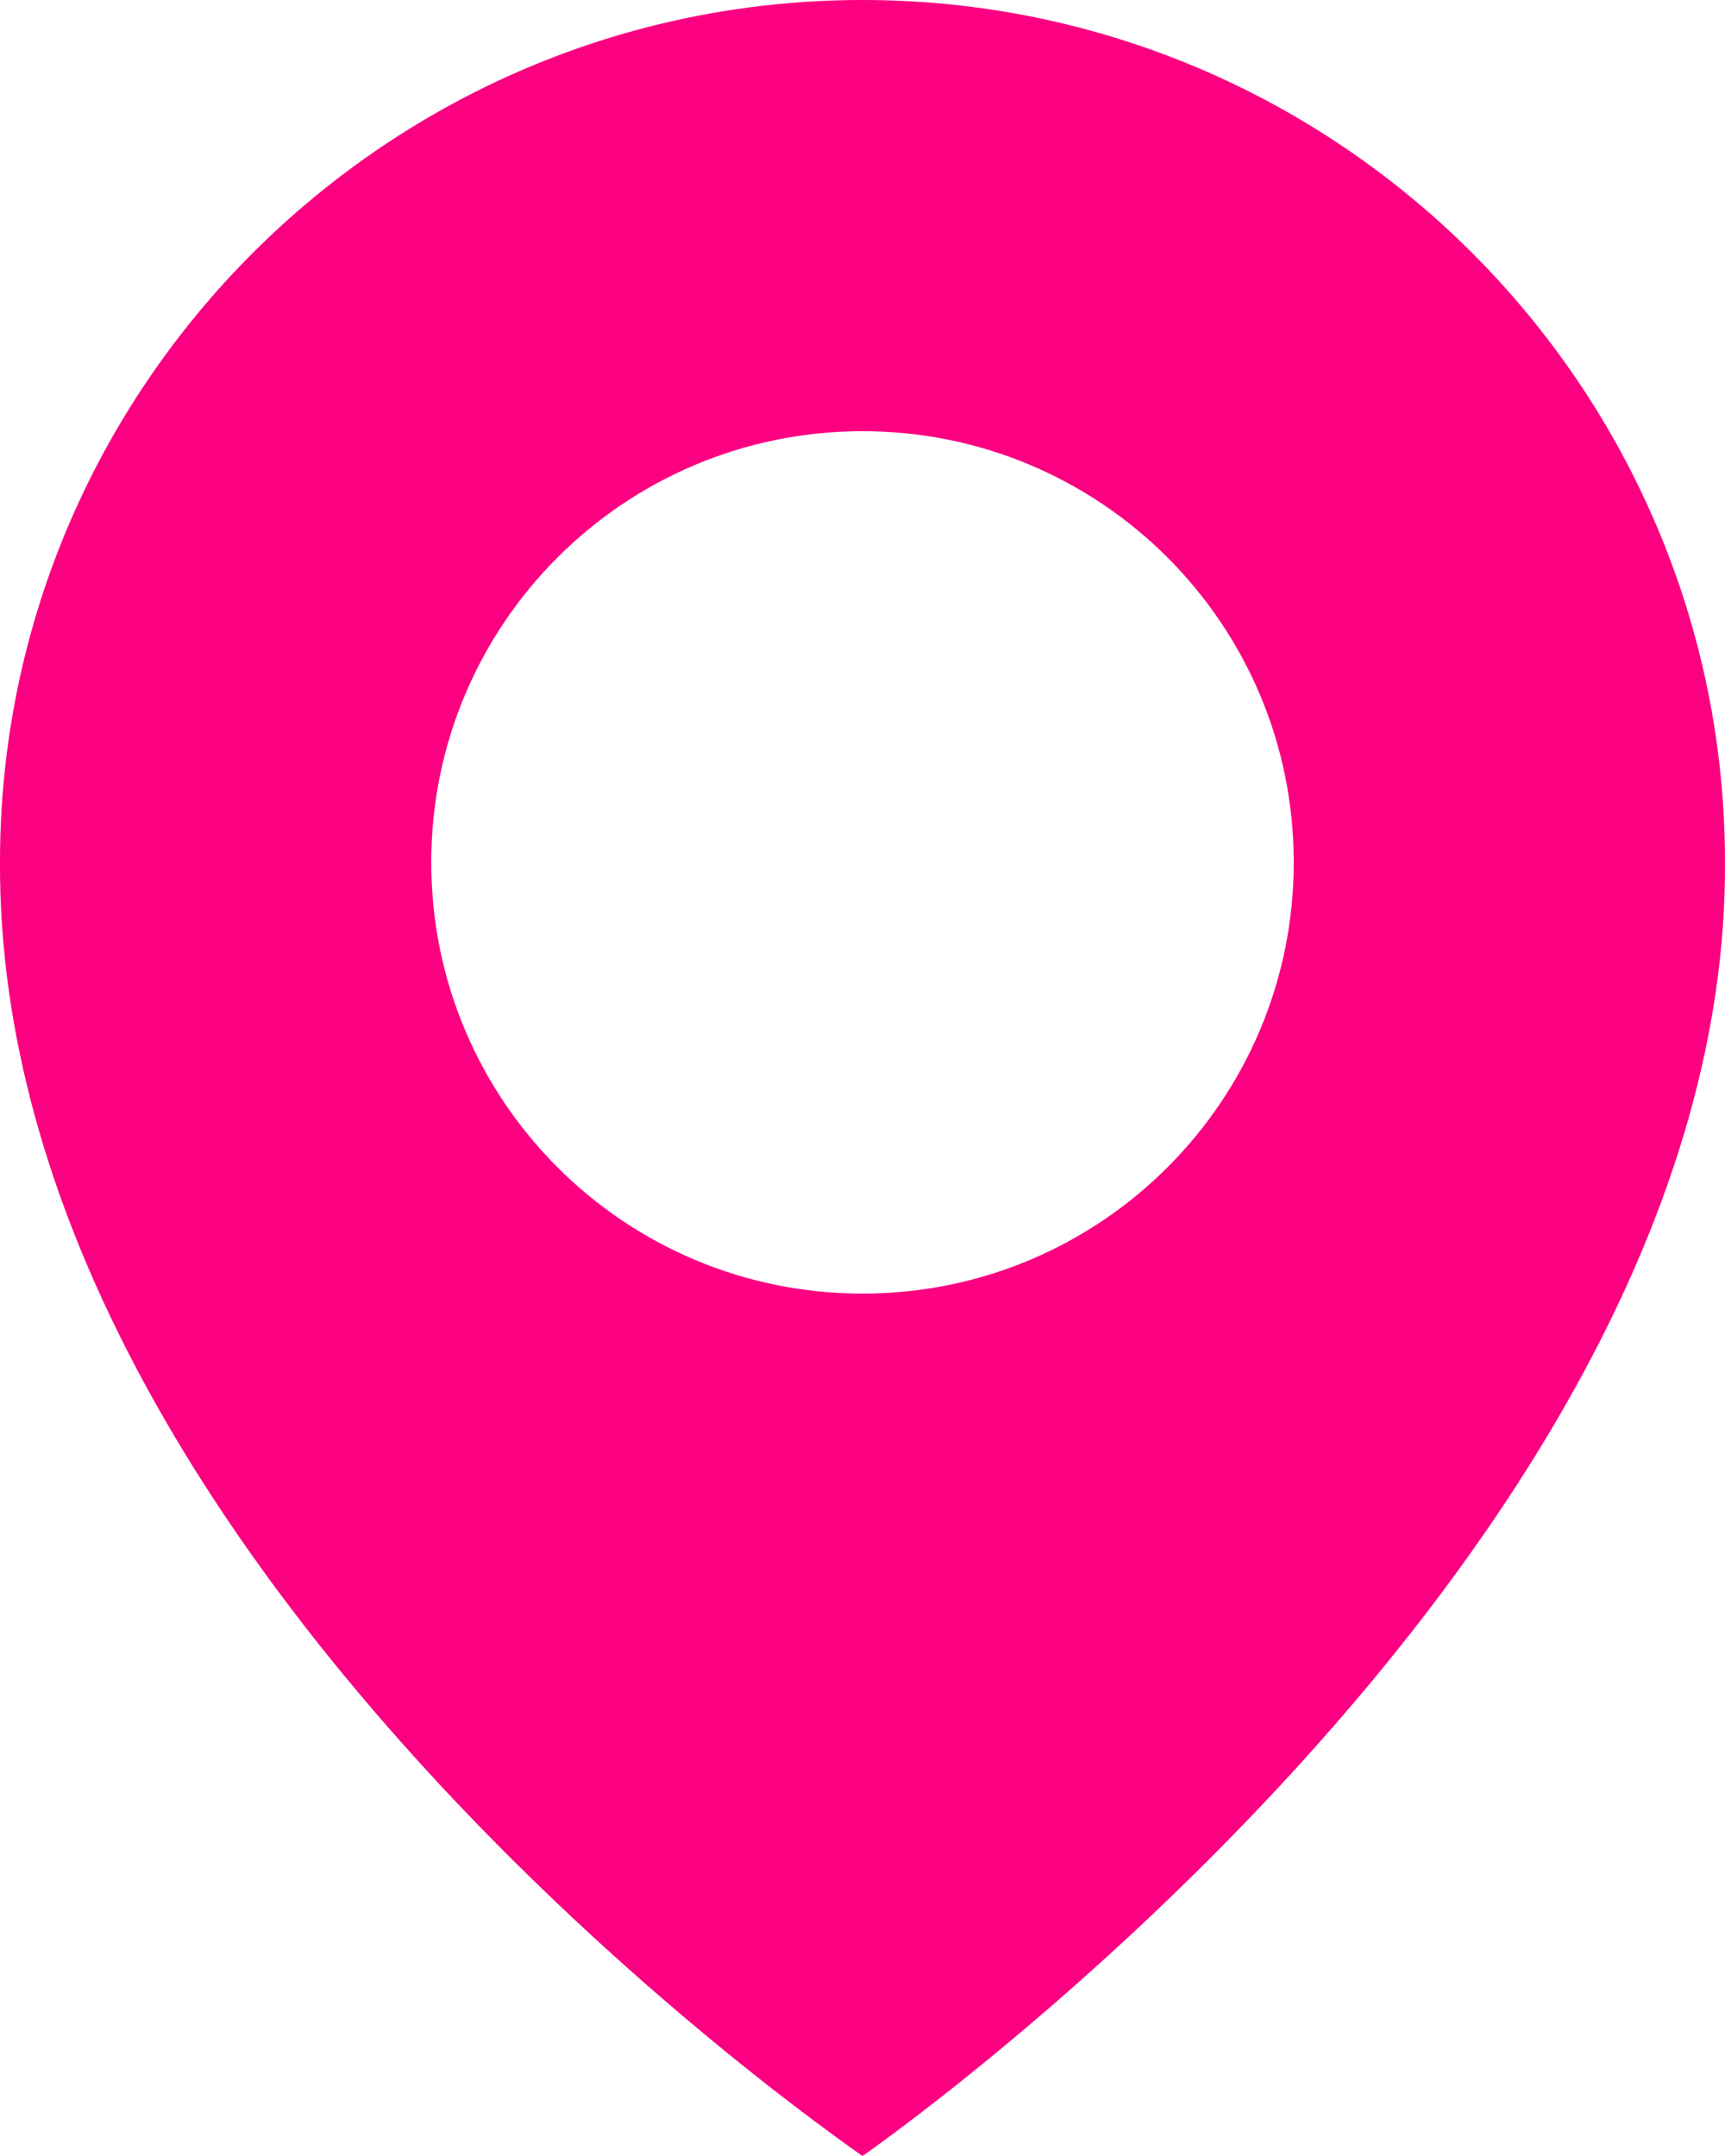
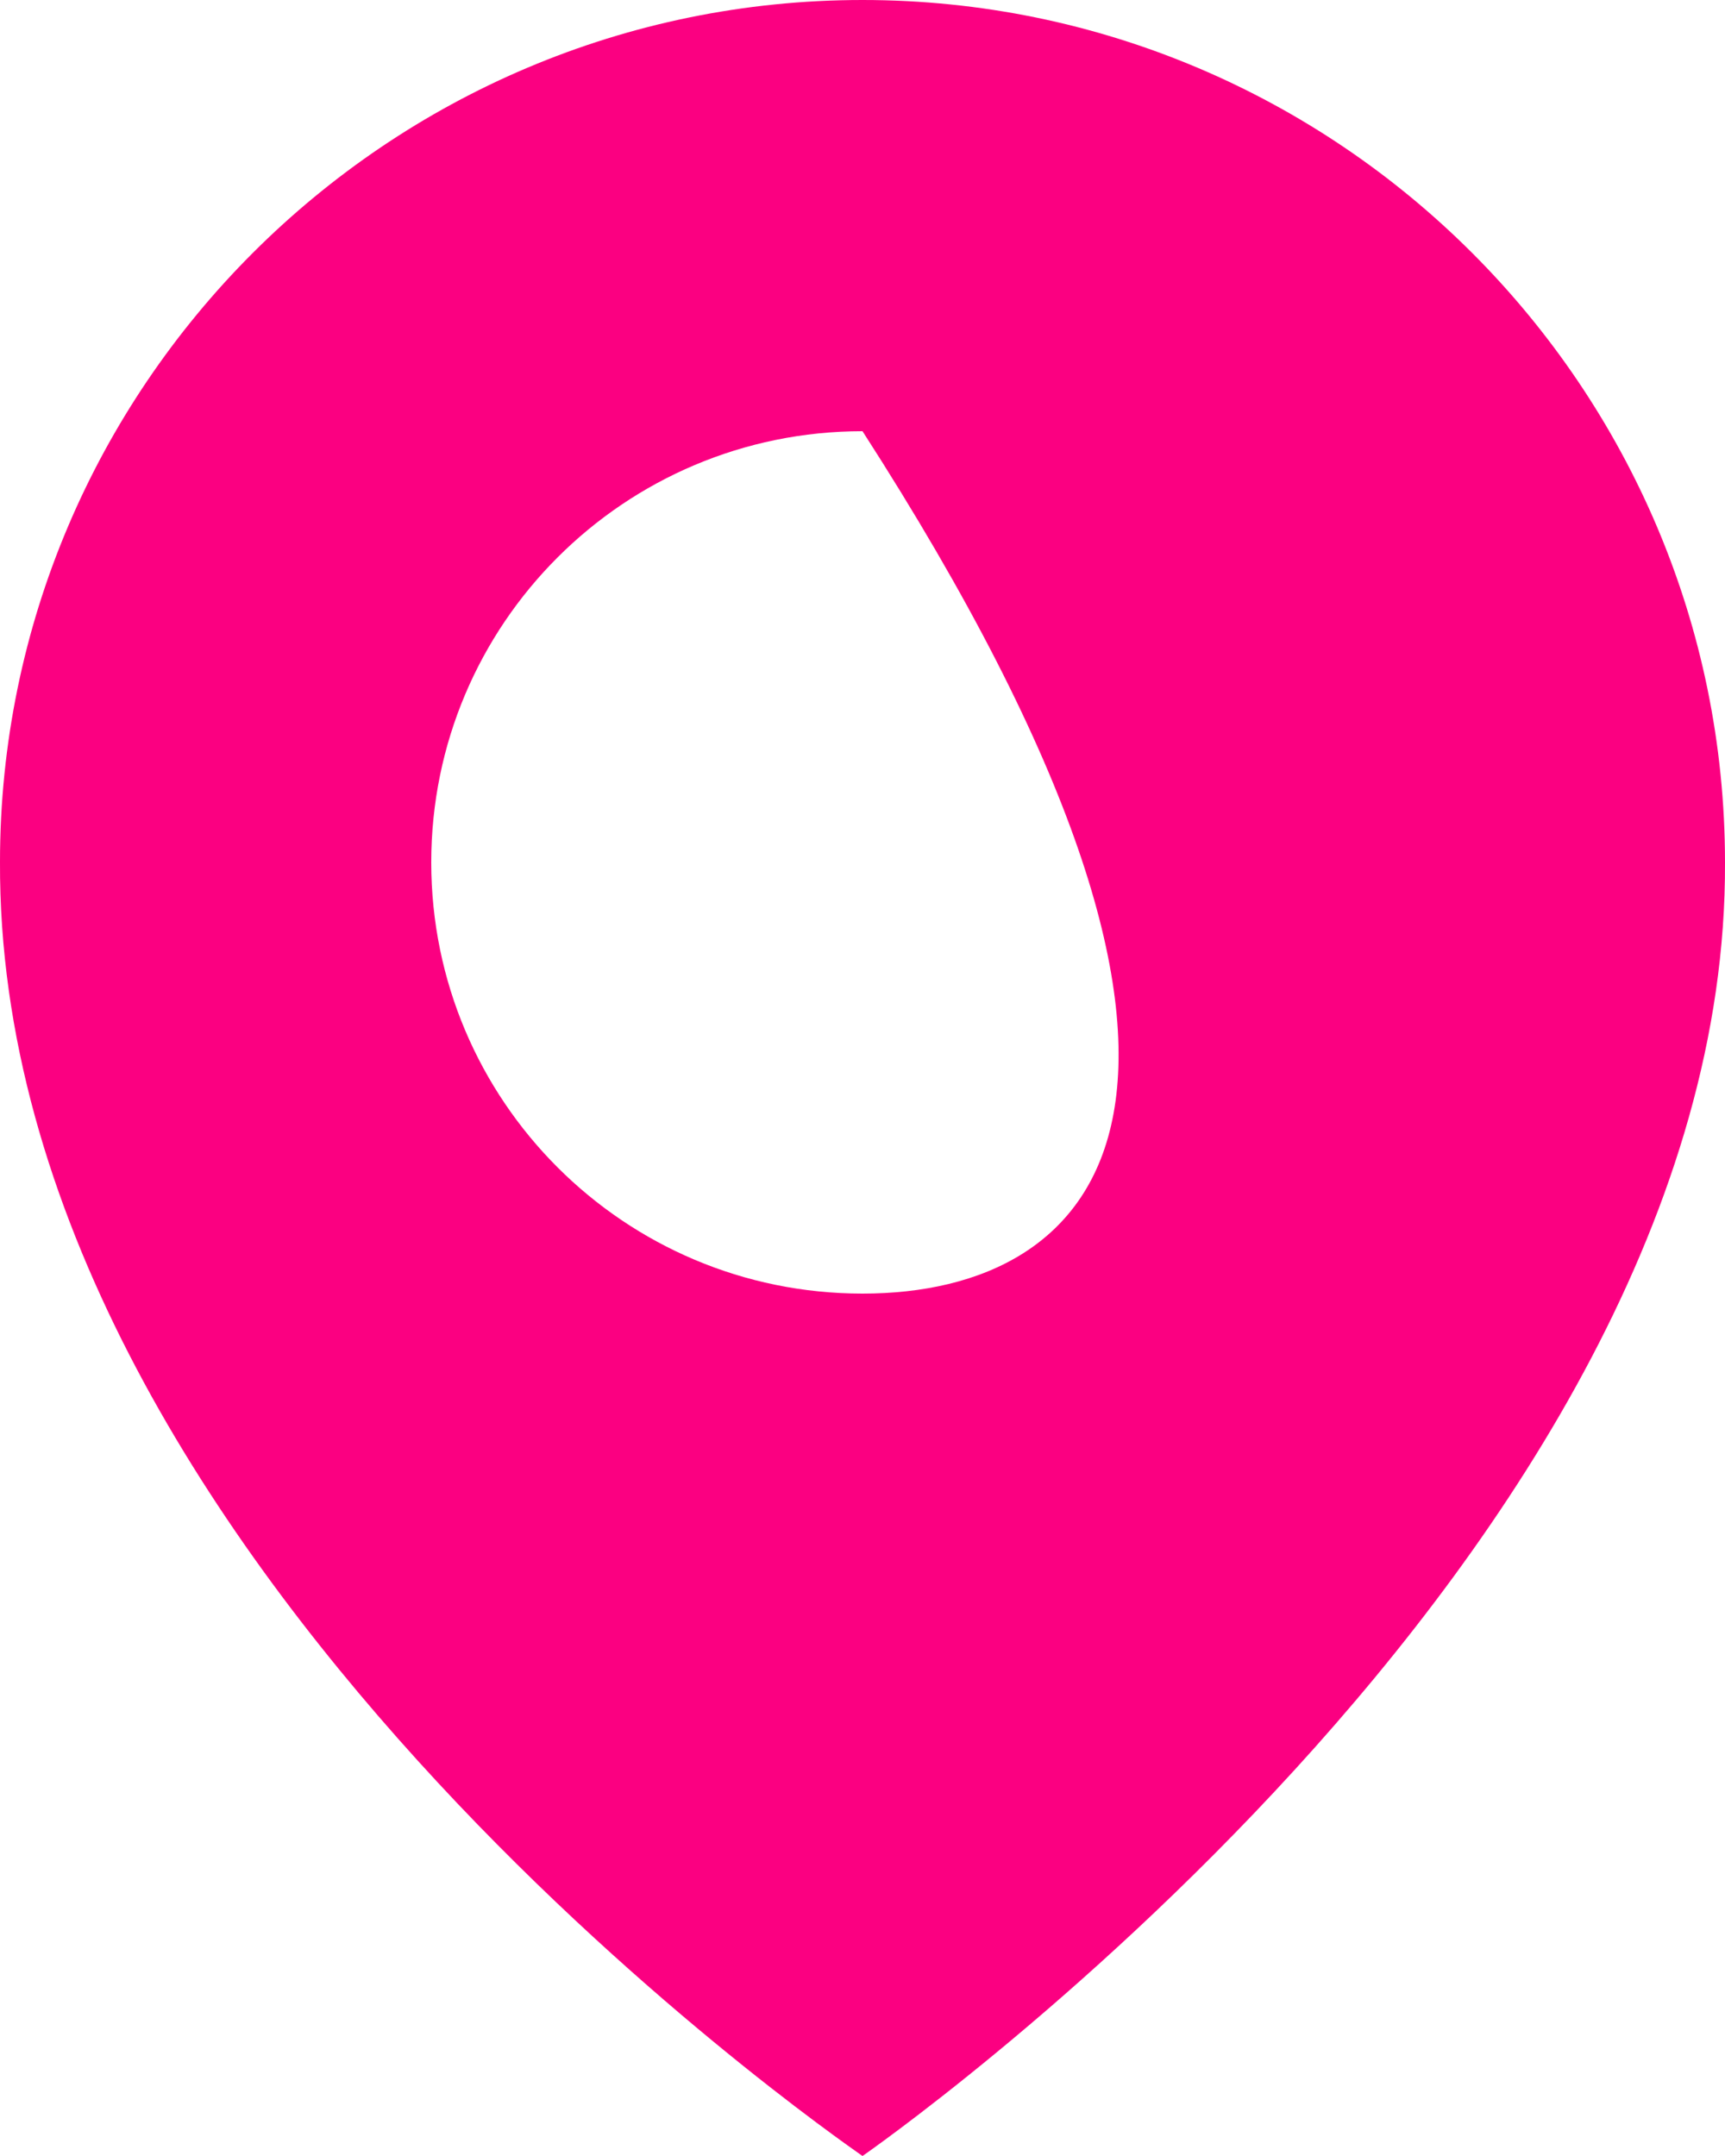
<svg xmlns="http://www.w3.org/2000/svg" width="24" height="30" viewBox="0 0 24 30" fill="none">
-   <path d="M12 0C5.384 0 0 5.383 0 11.992C-0.043 21.66 11.544 29.676 12 30C12 30 24.044 21.66 24 12C24 5.383 18.617 0 12 0ZM12 18C8.685 18 6 15.315 6 12C6 8.685 8.685 6 12 6C15.315 6 18 8.685 18 12C18 15.315 15.315 18 12 18Z" fill="#FB0081" />
+   <path d="M12 0C5.384 0 0 5.383 0 11.992C-0.043 21.66 11.544 29.676 12 30C12 30 24.044 21.66 24 12C24 5.383 18.617 0 12 0ZM12 18C8.685 18 6 15.315 6 12C6 8.685 8.685 6 12 6C18 15.315 15.315 18 12 18Z" fill="#FB0081" />
</svg>